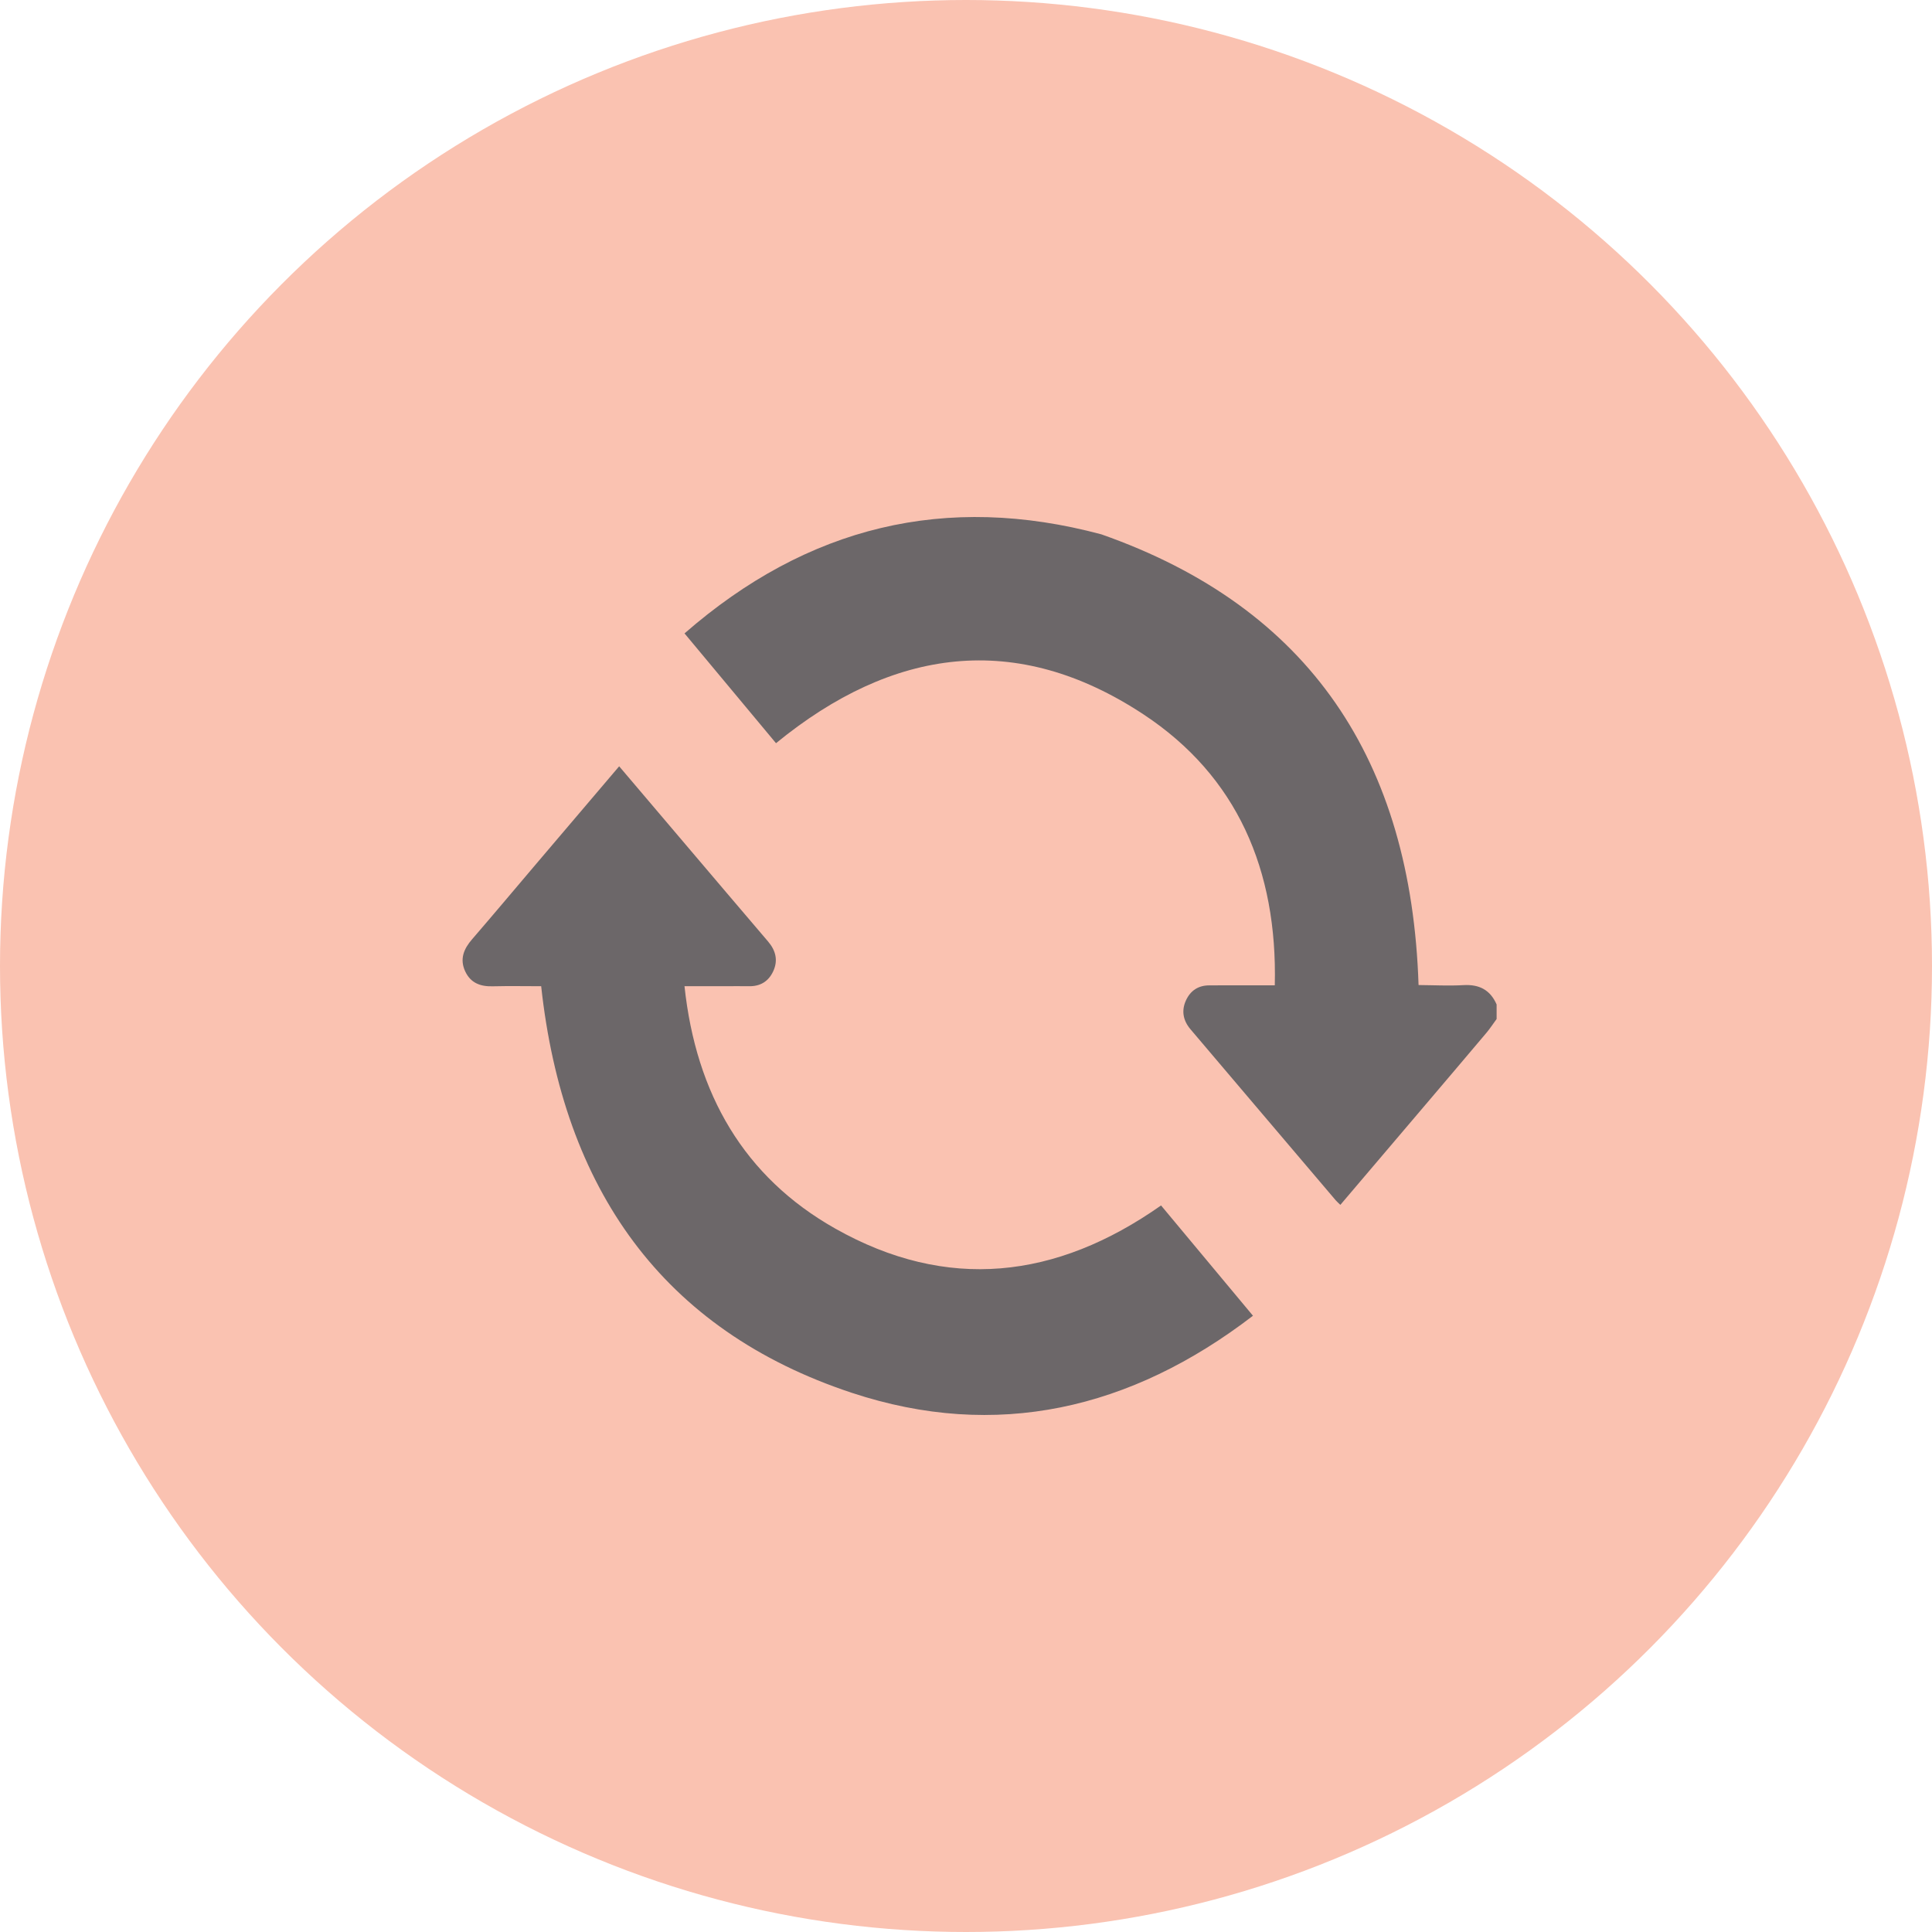
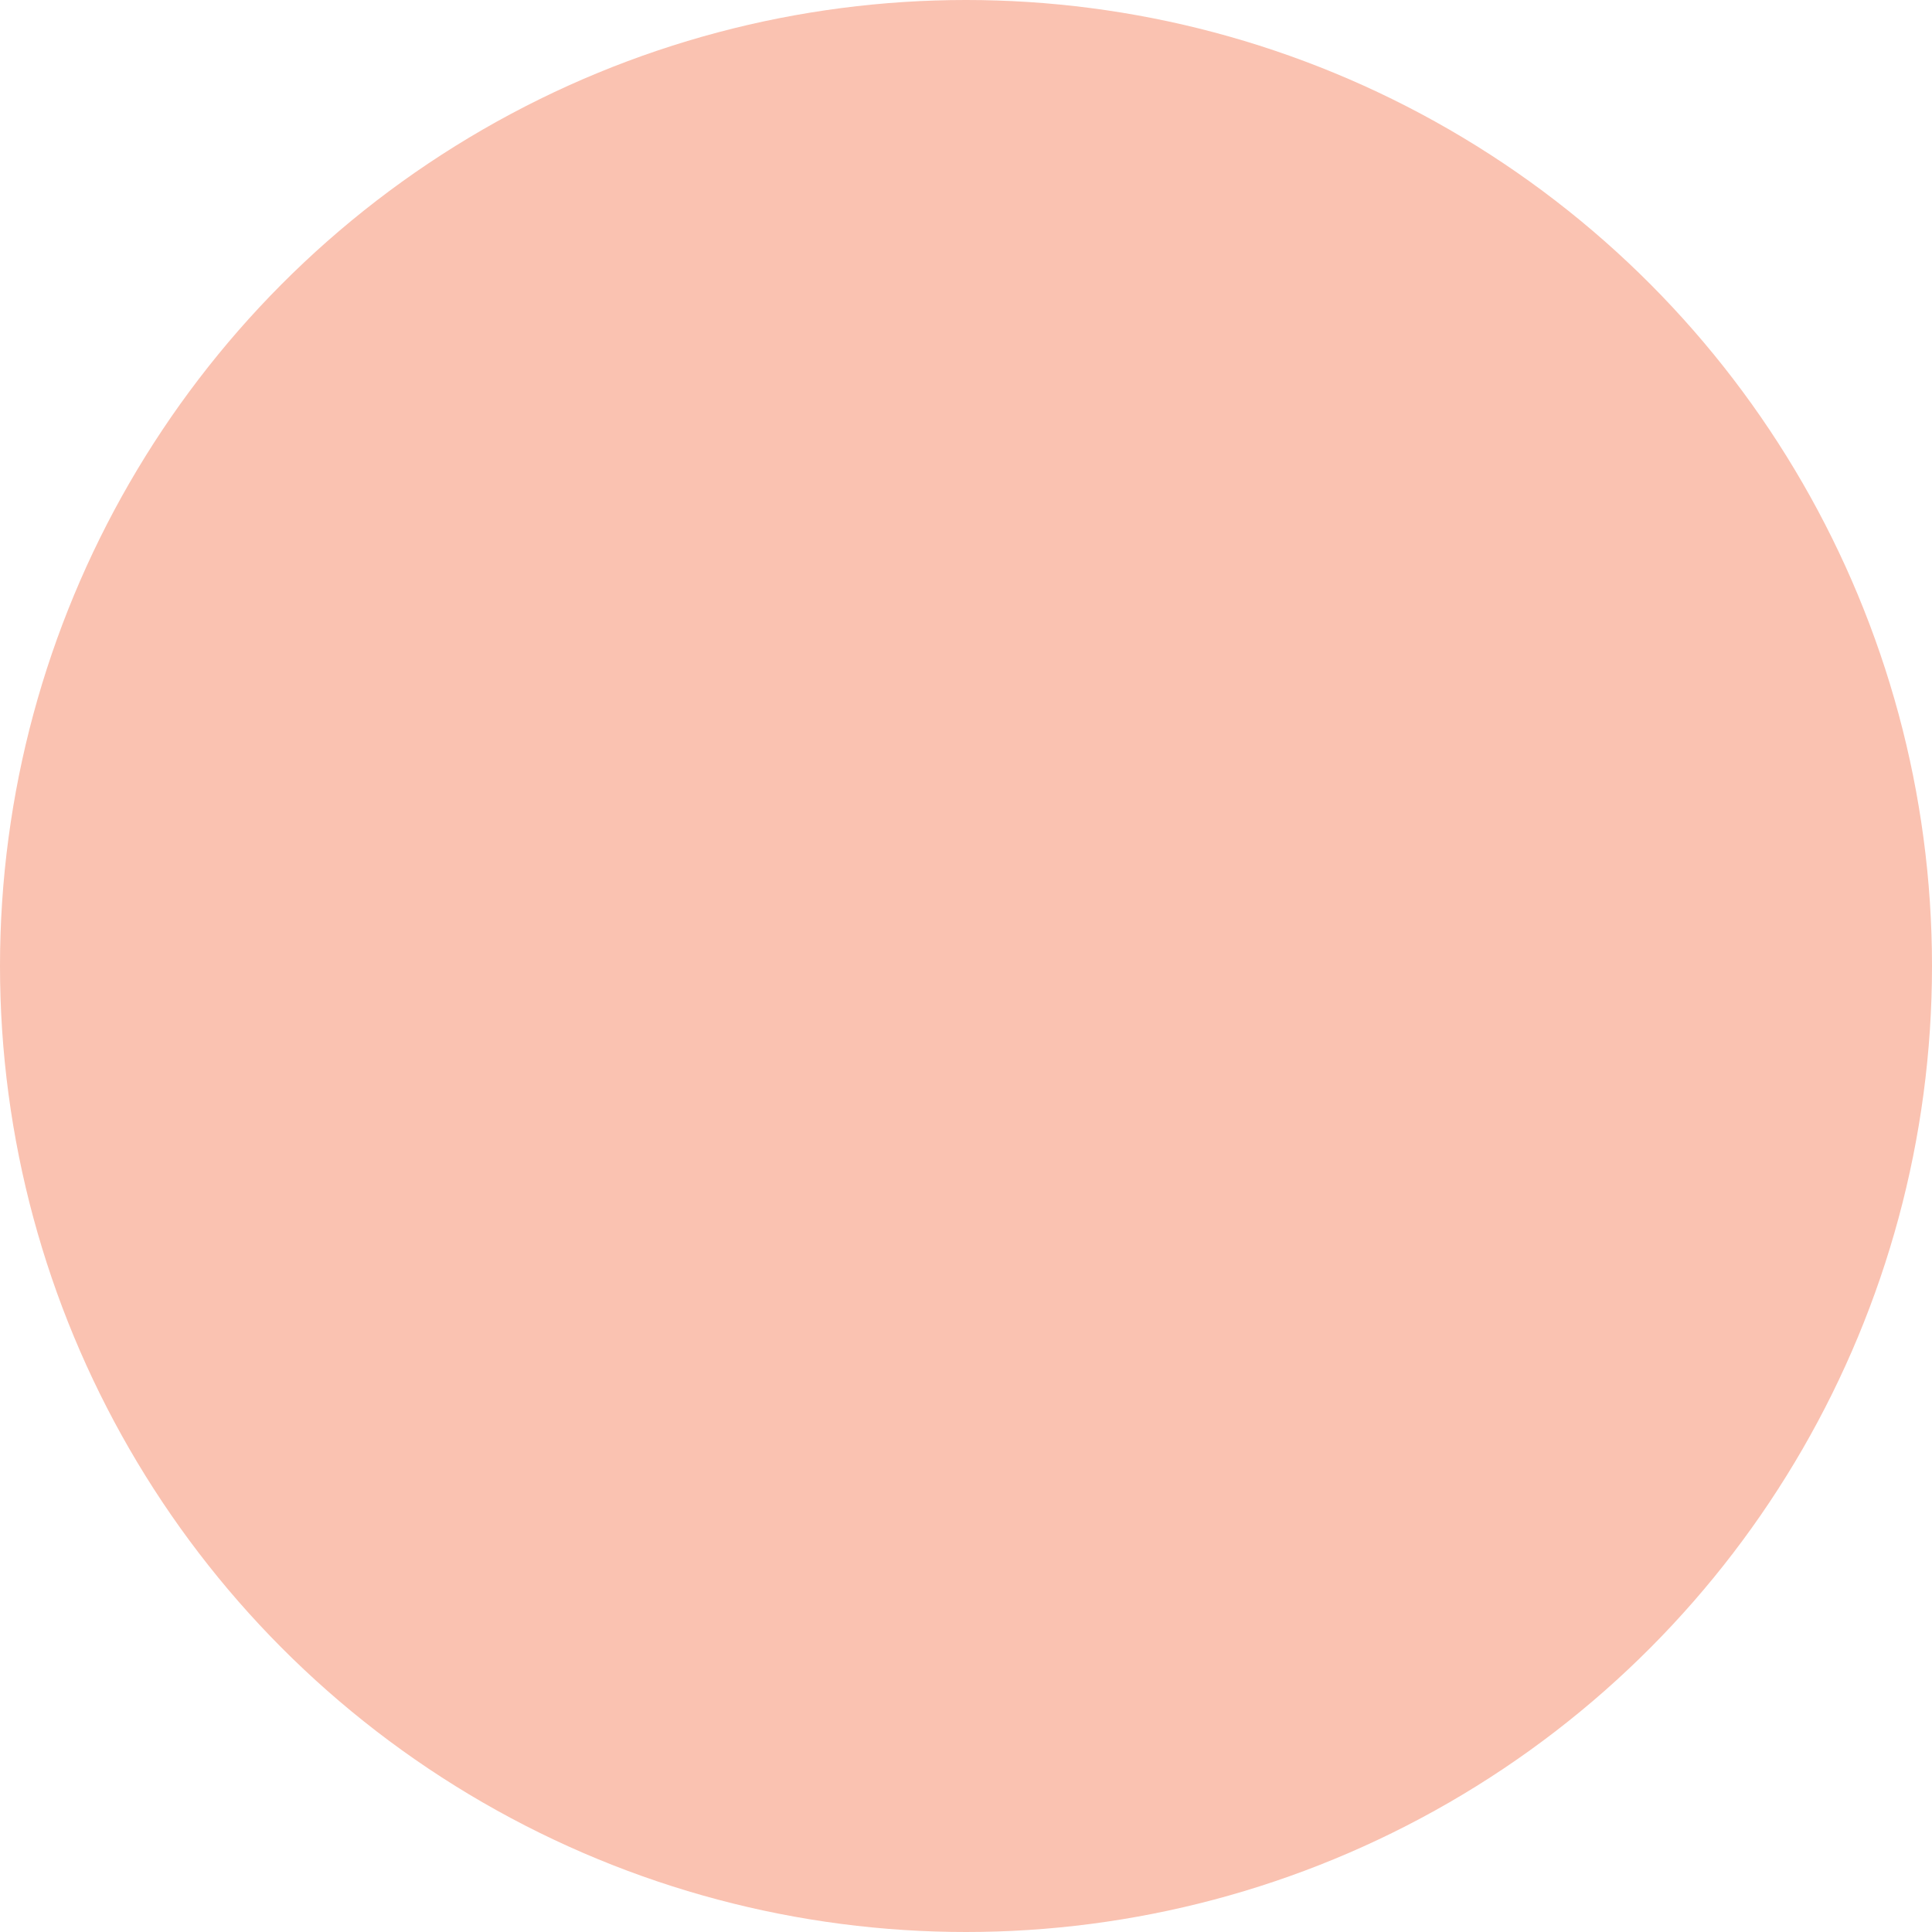
<svg xmlns="http://www.w3.org/2000/svg" width="71" height="71" viewBox="0 0 71 71" fill="none">
  <circle cx="35.5" cy="35.5" r="35.5" fill="#FAC2B1" />
  <g opacity="0.75" clip-path="url(#clip0_273_86)">
-     <path d="M25.156 23.277C26.306 24.657 27.419 25.994 28.518 27.312C32.806 23.803 37.35 23.168 42.027 26.256C45.464 28.525 46.95 31.974 46.848 36.21H45.037C44.839 36.21 44.642 36.212 44.444 36.212C44.044 36.211 43.751 36.399 43.584 36.763C43.408 37.146 43.481 37.507 43.748 37.823C44.526 38.743 45.307 39.661 46.087 40.579C47.086 41.756 48.086 42.933 49.085 44.108C49.133 44.164 49.19 44.212 49.257 44.278C50.29 43.064 51.314 41.859 52.337 40.655C53.101 39.756 53.865 38.858 54.626 37.955C54.761 37.795 54.875 37.617 55 37.448V36.914C54.763 36.372 54.354 36.17 53.781 36.203C53.239 36.234 52.693 36.204 52.149 36.2C52.137 36.199 52.124 36.194 52.12 36.188C52.121 36.188 52.125 36.19 52.131 36.193C51.862 27.963 48.151 22.334 40.475 19.637C34.764 18.109 29.68 19.333 25.156 23.277Z" fill="#3C4852" />
-     <path d="M17.096 35.697C17.297 36.129 17.66 36.258 18.107 36.246C18.711 36.231 19.315 36.243 19.888 36.243C20.697 43.675 24.333 48.881 31.309 51.187C36.605 52.937 41.553 51.803 46.046 48.353C44.883 46.959 43.769 45.621 42.668 44.3C38.812 47.012 34.8 47.467 30.696 45.15C27.342 43.257 25.578 40.201 25.155 36.243H26.629C26.925 36.243 27.222 36.237 27.519 36.243C27.933 36.252 28.241 36.072 28.416 35.692C28.6 35.294 28.508 34.931 28.229 34.603C27.21 33.41 26.196 32.214 25.18 31.018C24.376 30.073 23.574 29.125 22.754 28.161C21.712 29.386 20.688 30.59 19.665 31.794C18.893 32.703 18.127 33.617 17.348 34.519C17.044 34.87 16.886 35.245 17.096 35.697Z" fill="#3C4852" />
-   </g>
+     </g>
  <defs>
    <clipPath id="clip0_273_86">
-       <rect width="38" height="33" fill="white" transform="matrix(-1 0 0 1 55 19)" />
-     </clipPath>
+       </clipPath>
  </defs>
</svg>